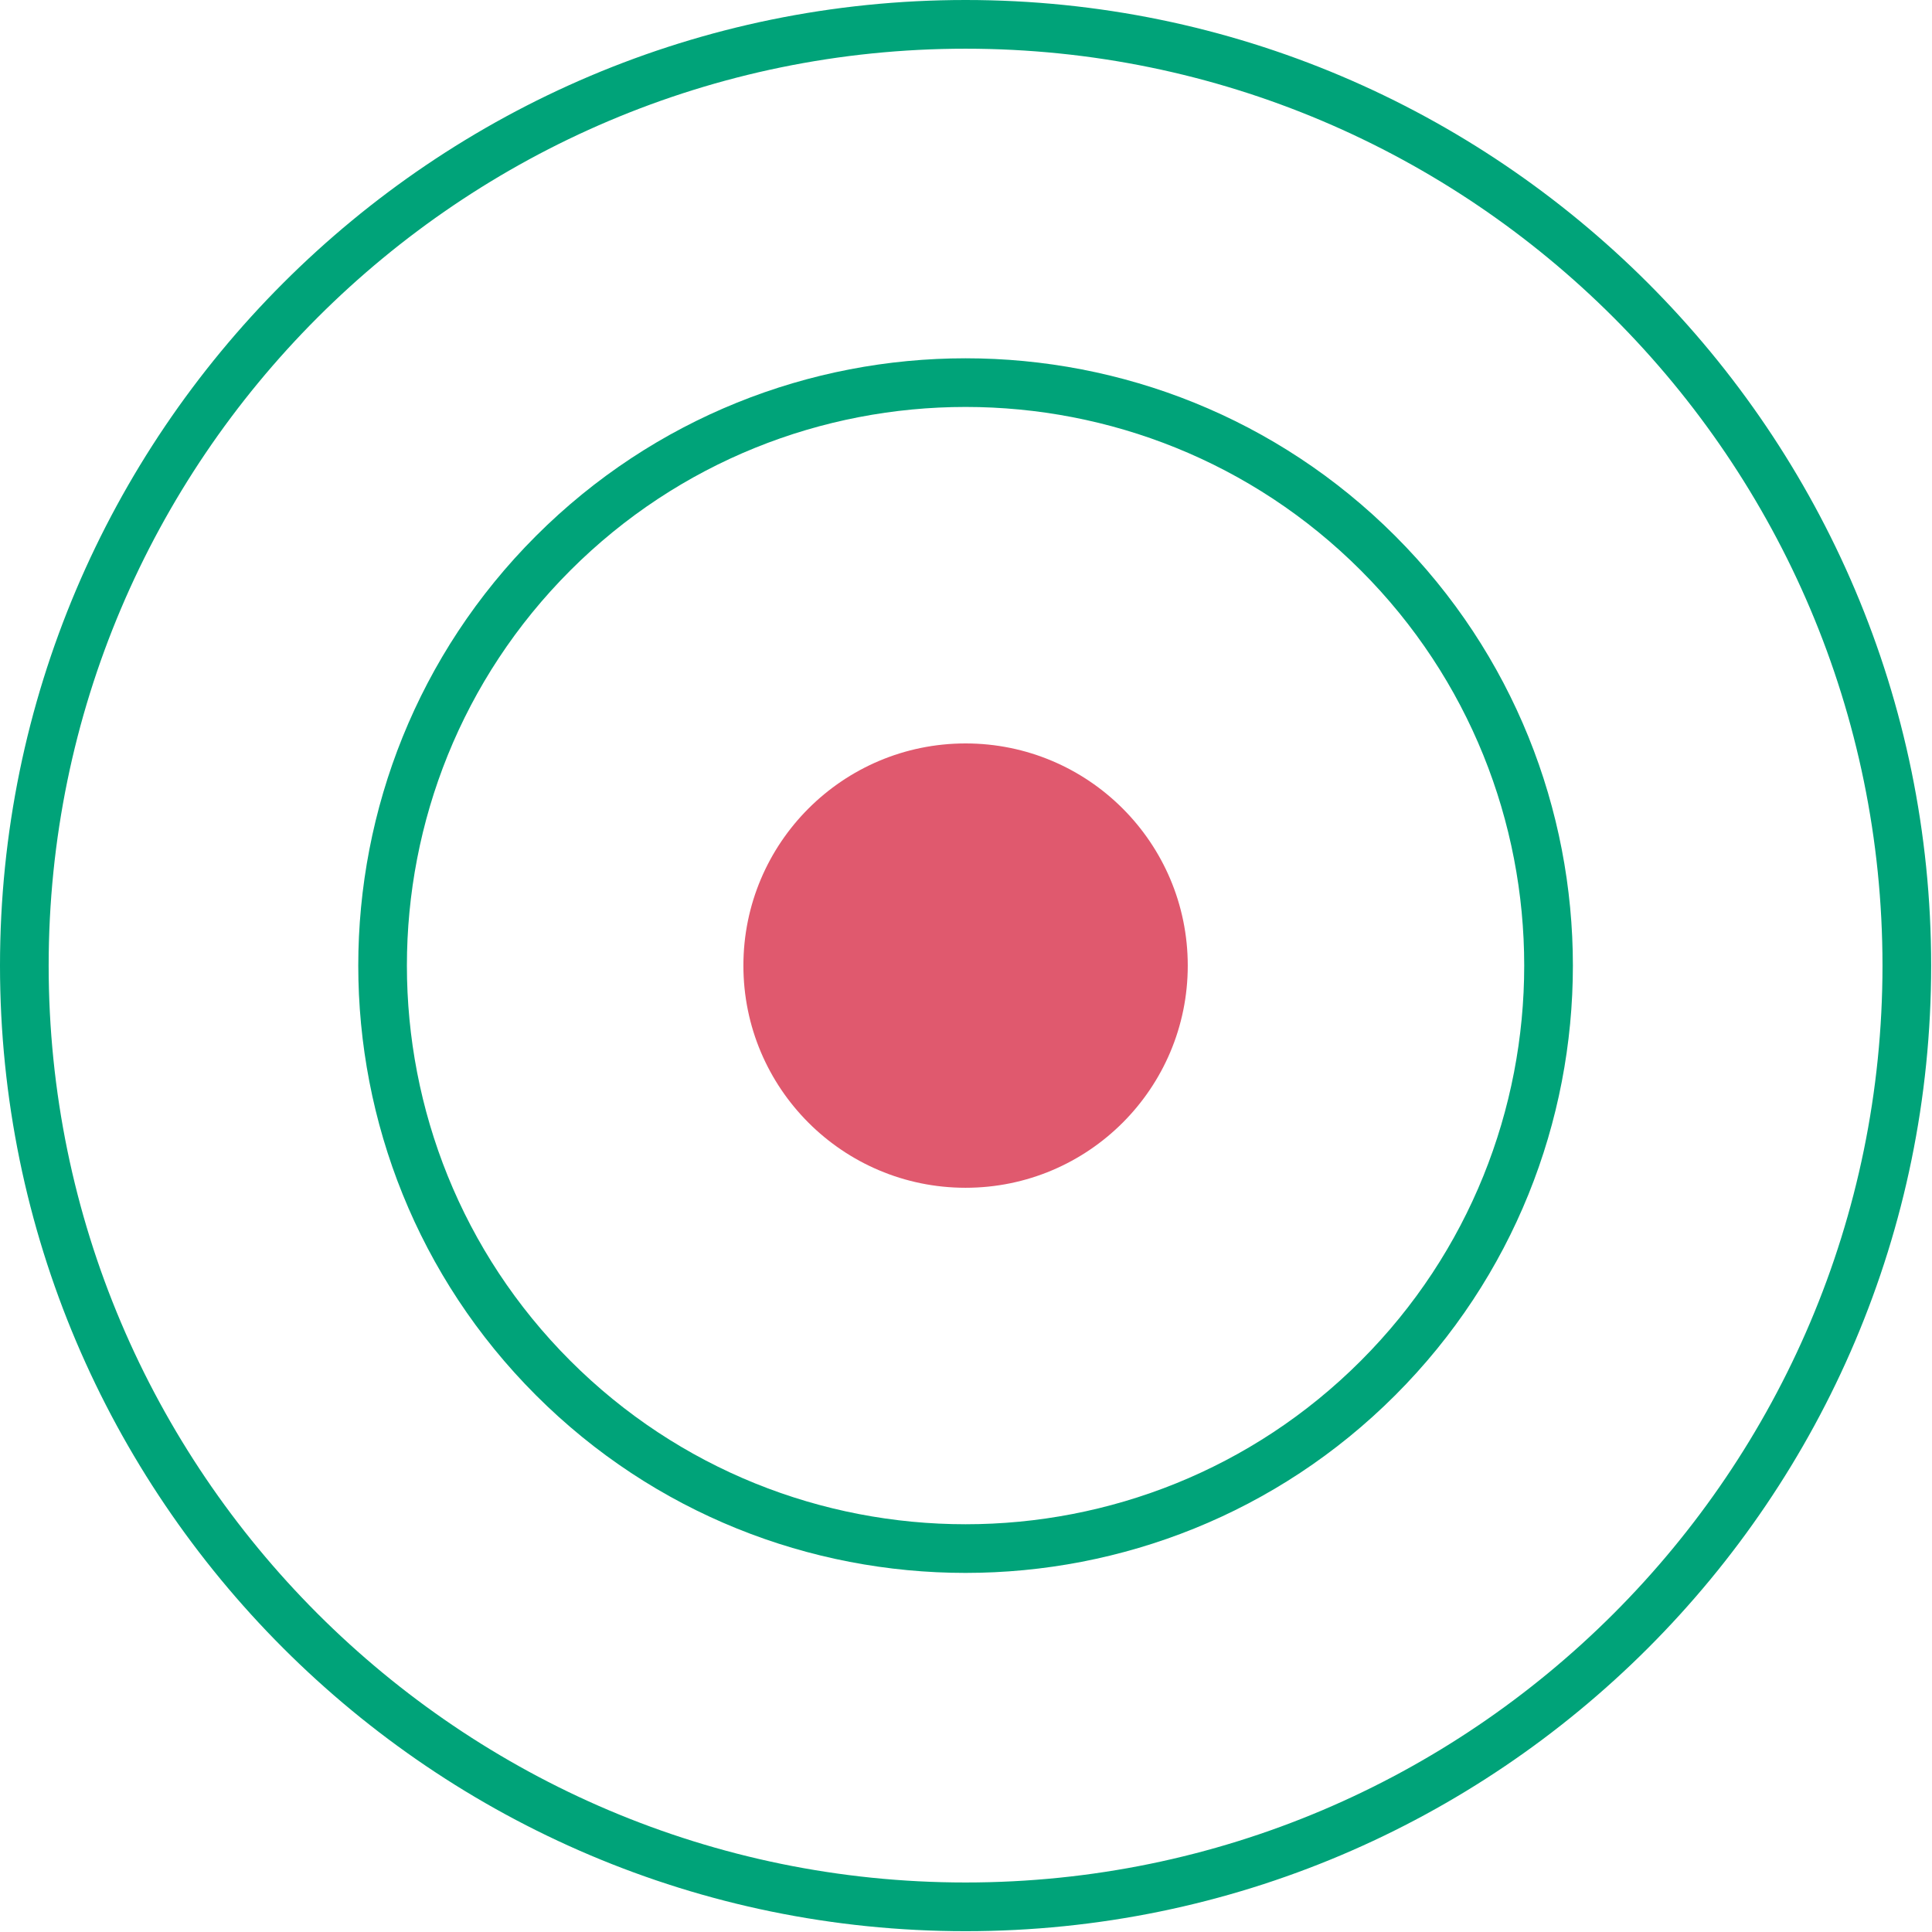
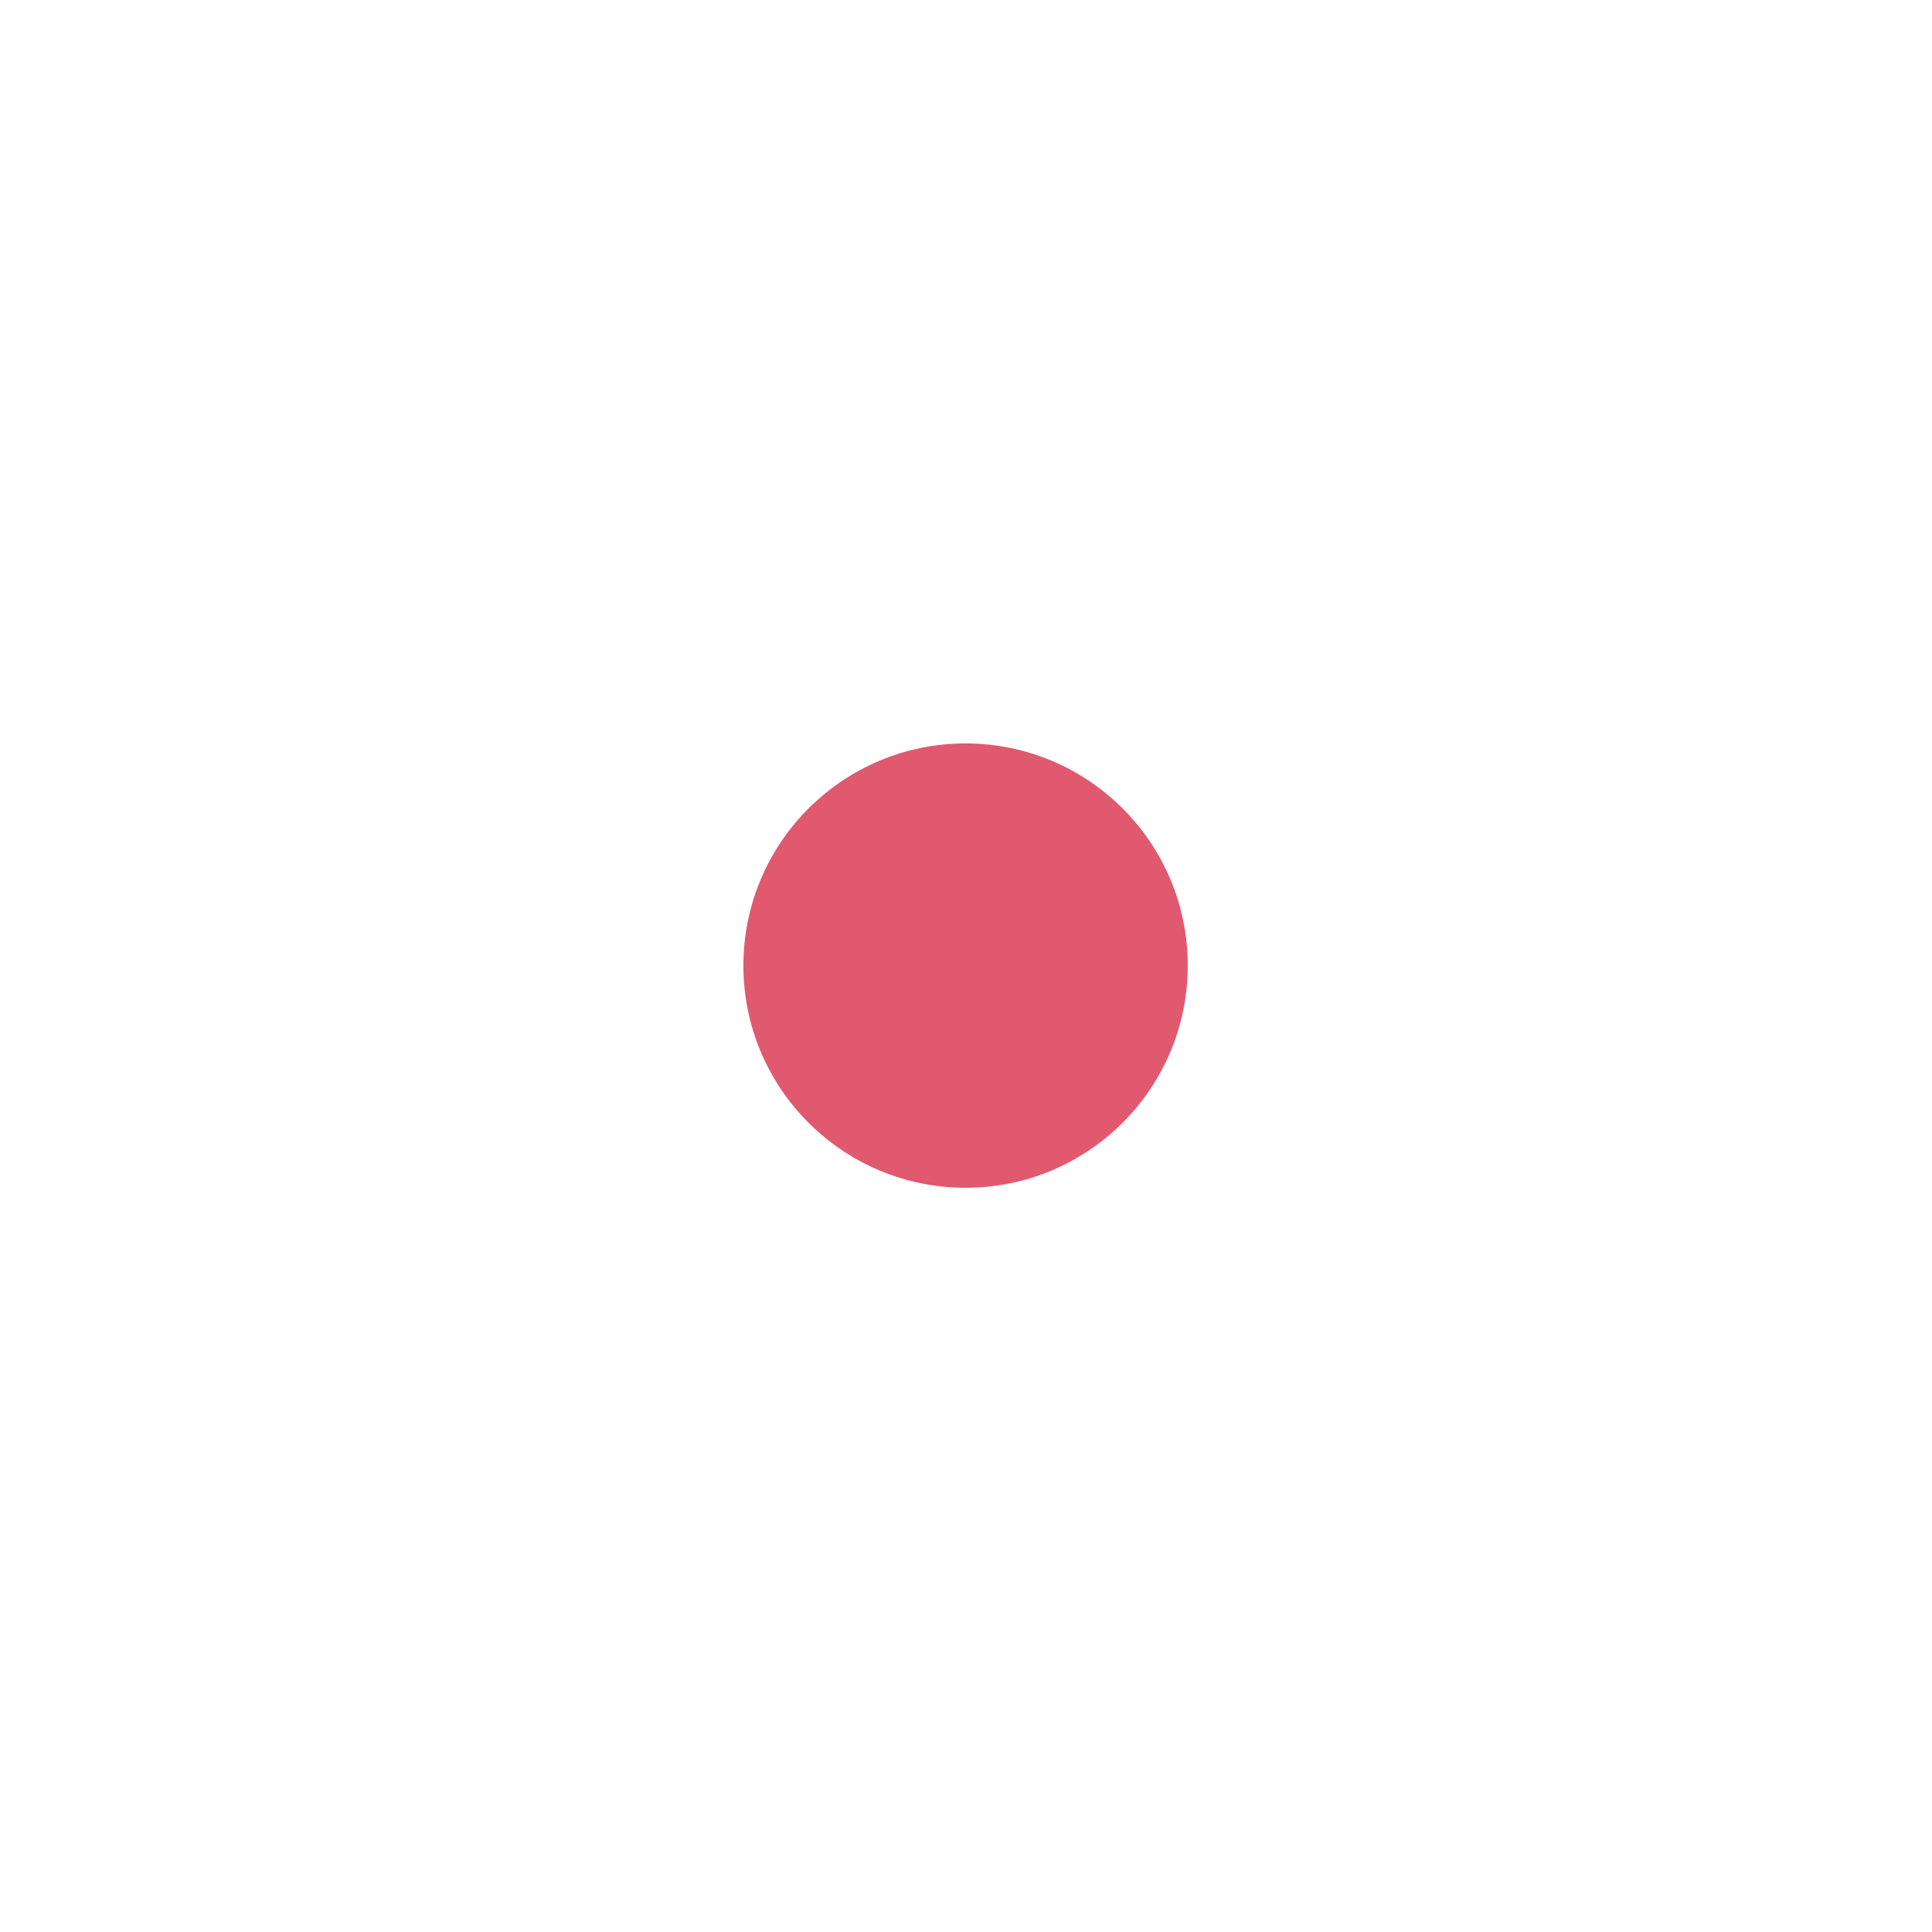
<svg xmlns="http://www.w3.org/2000/svg" width="320px" height="320px" viewBox="0 0 320 320">
  <title>icon4</title>
  <desc>Created with Sketch.</desc>
  <g id="Page-1" stroke="none" stroke-width="1" fill="none" fill-rule="evenodd">
    <g id="icon4">
      <path d="M196.73,159.934 C196.73,180.258 180.25,196.733 159.93,196.733 C139.61,196.733 123.13,180.258 123.13,159.934 C123.13,139.611 139.61,123.136 159.93,123.136 C180.25,123.136 196.73,139.611 196.73,159.934" id="Path" fill="#E0596E" />
-       <path d="M159.93,8.066 C76.19,8.066 8.06,76.191 8.06,159.932 C8.06,243.674 76.19,311.799 159.93,311.799 C243.67,311.799 311.8,243.674 311.8,159.932 C311.8,76.191 243.67,8.066 159.93,8.066 Z M159.93,319.865 C71.74,319.865 0,248.119 0,159.932 C0,71.745 71.74,0 159.93,0 C248.12,0 319.86,71.745 319.86,159.932 C319.86,248.119 248.12,319.865 159.93,319.865 Z" id="Shape" fill="#00A379" fill-rule="nonzero" />
-       <path d="M159.93,67.403 C136.22,67.403 112.51,76.43 94.47,94.475 C58.37,130.571 58.37,189.299 94.47,225.394 C130.56,261.485 189.3,261.49 225.39,225.394 C261.48,189.299 261.48,130.571 225.39,94.475 C207.34,76.43 183.64,67.403 159.93,67.403 Z M159.92,260.523 C134.16,260.523 108.39,250.718 88.77,231.096 C49.53,191.859 49.53,128.011 88.77,88.773 C128.02,49.531 191.86,49.54 231.09,88.773 C270.33,128.011 270.33,191.859 231.09,231.096 C211.47,250.718 185.7,260.523 159.92,260.523 Z" id="Shape" fill="#00A379" fill-rule="nonzero" />
    </g>
  </g>
</svg>